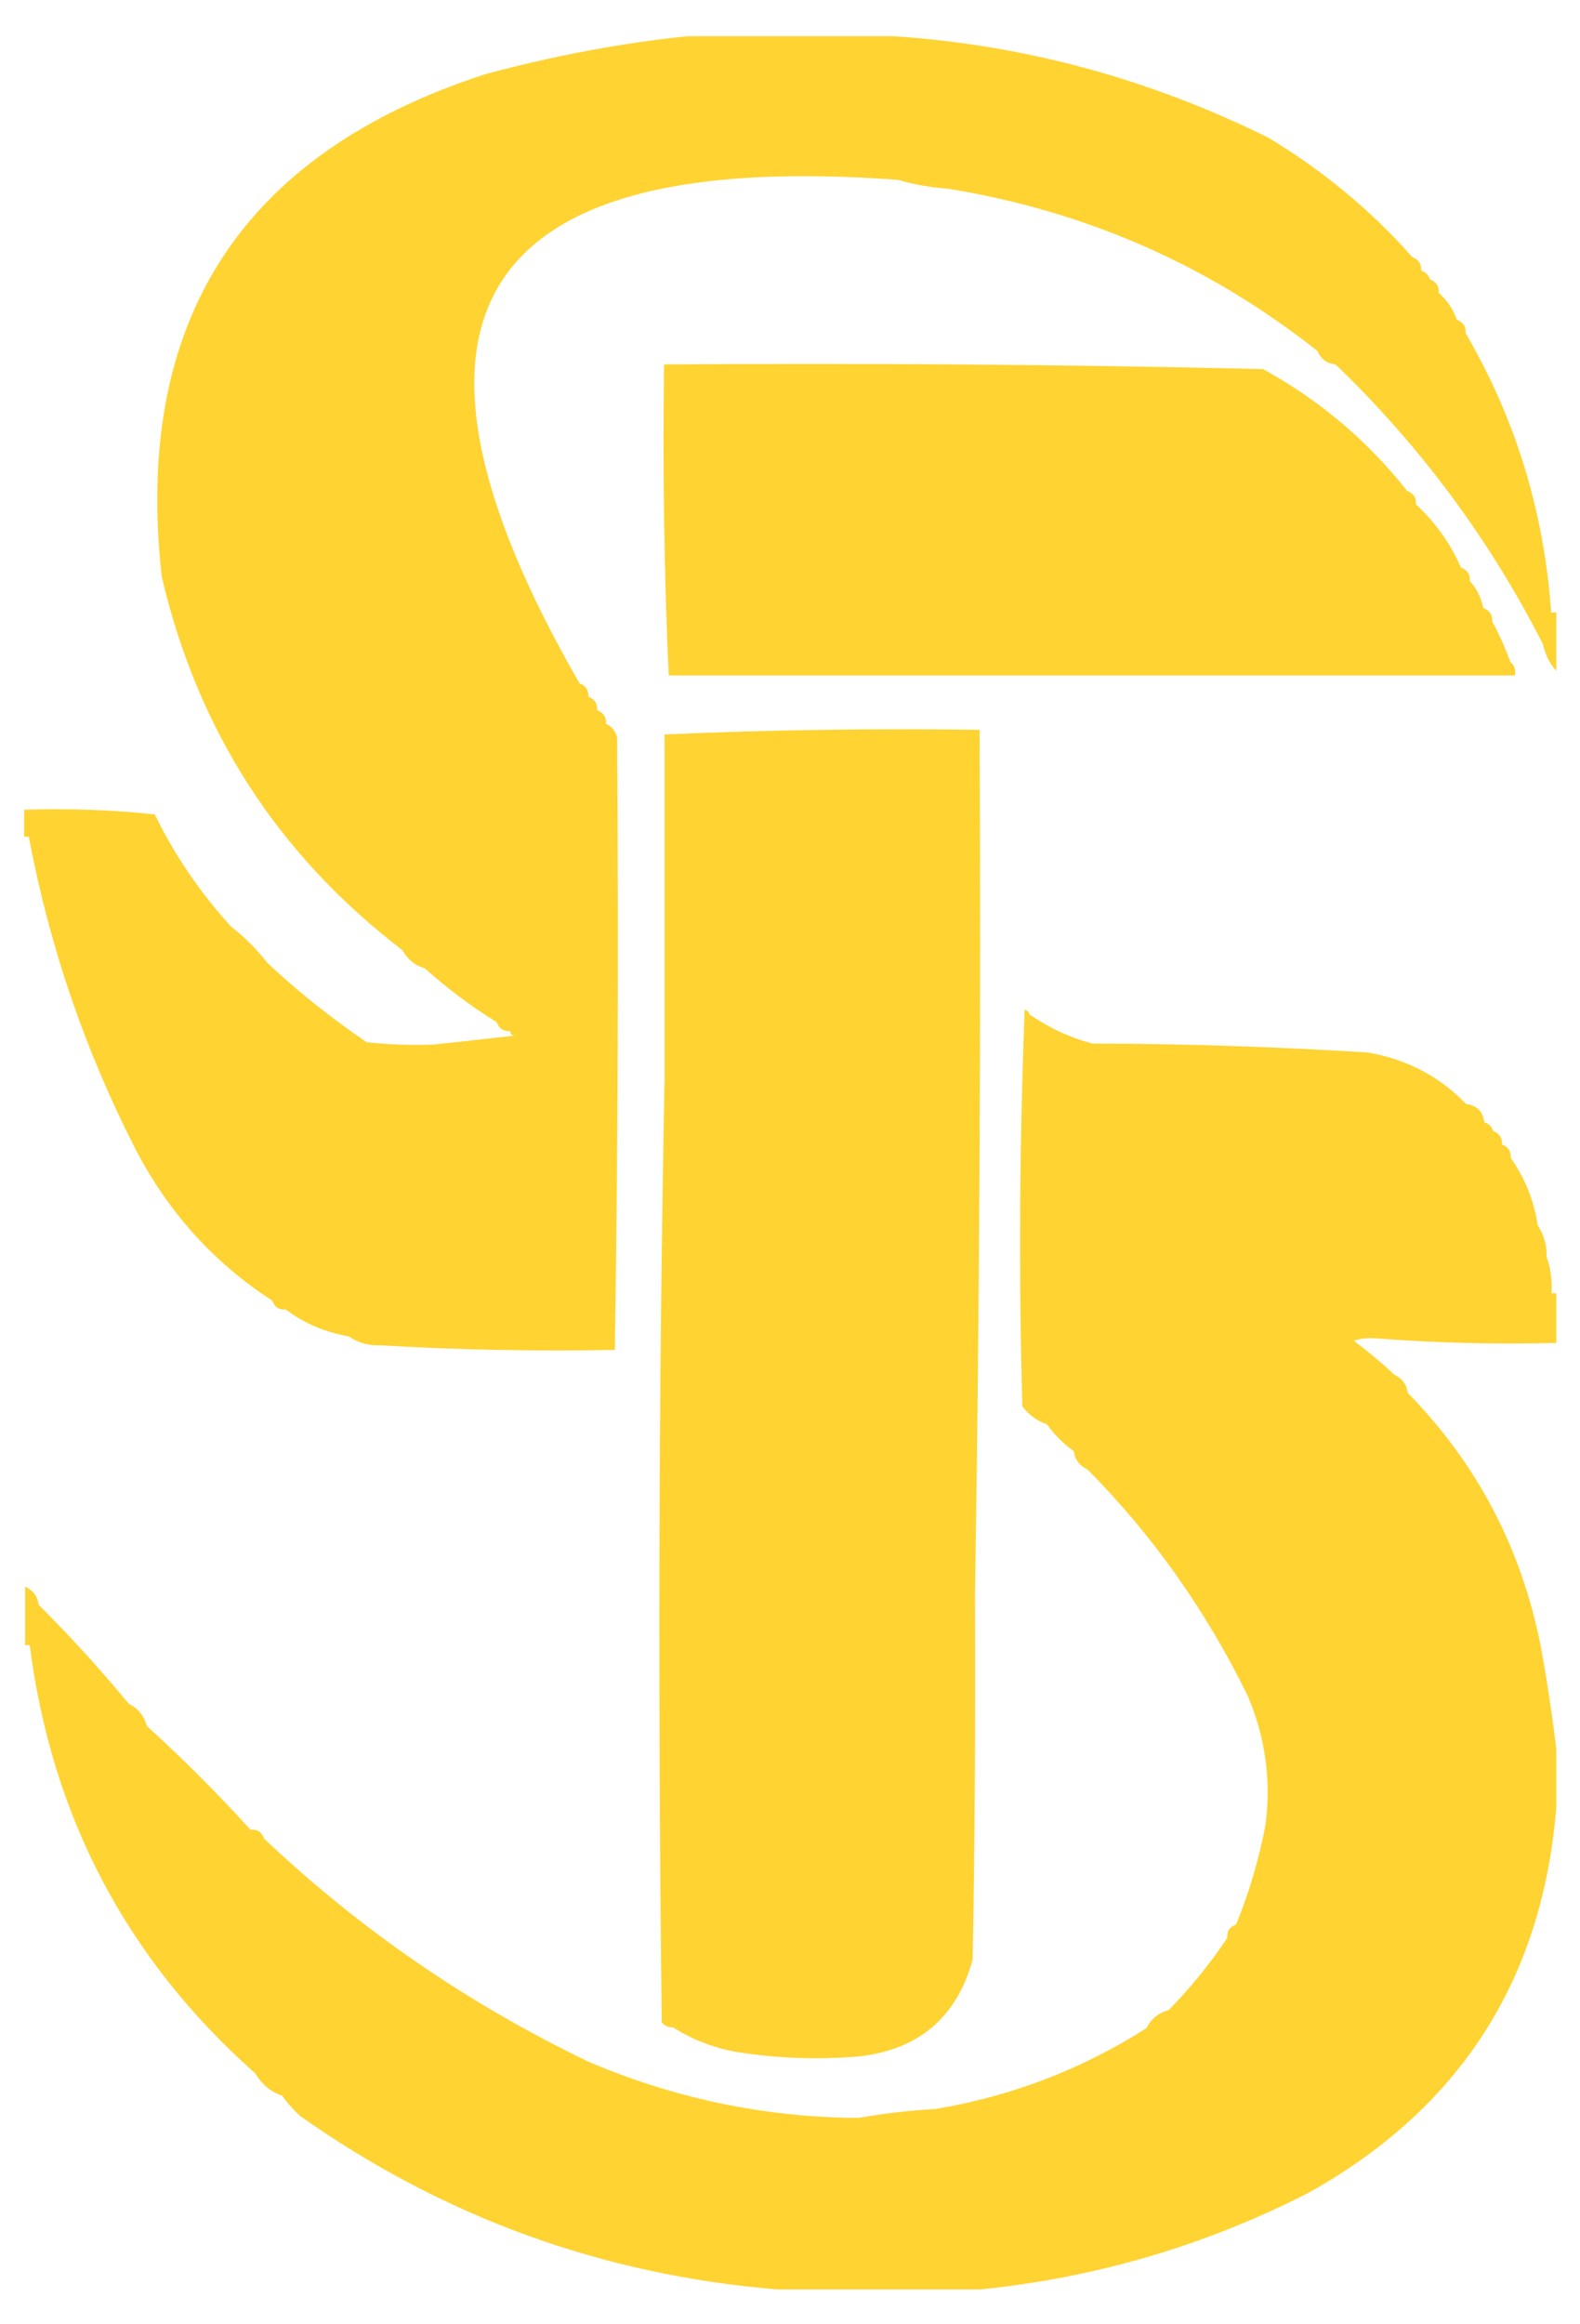
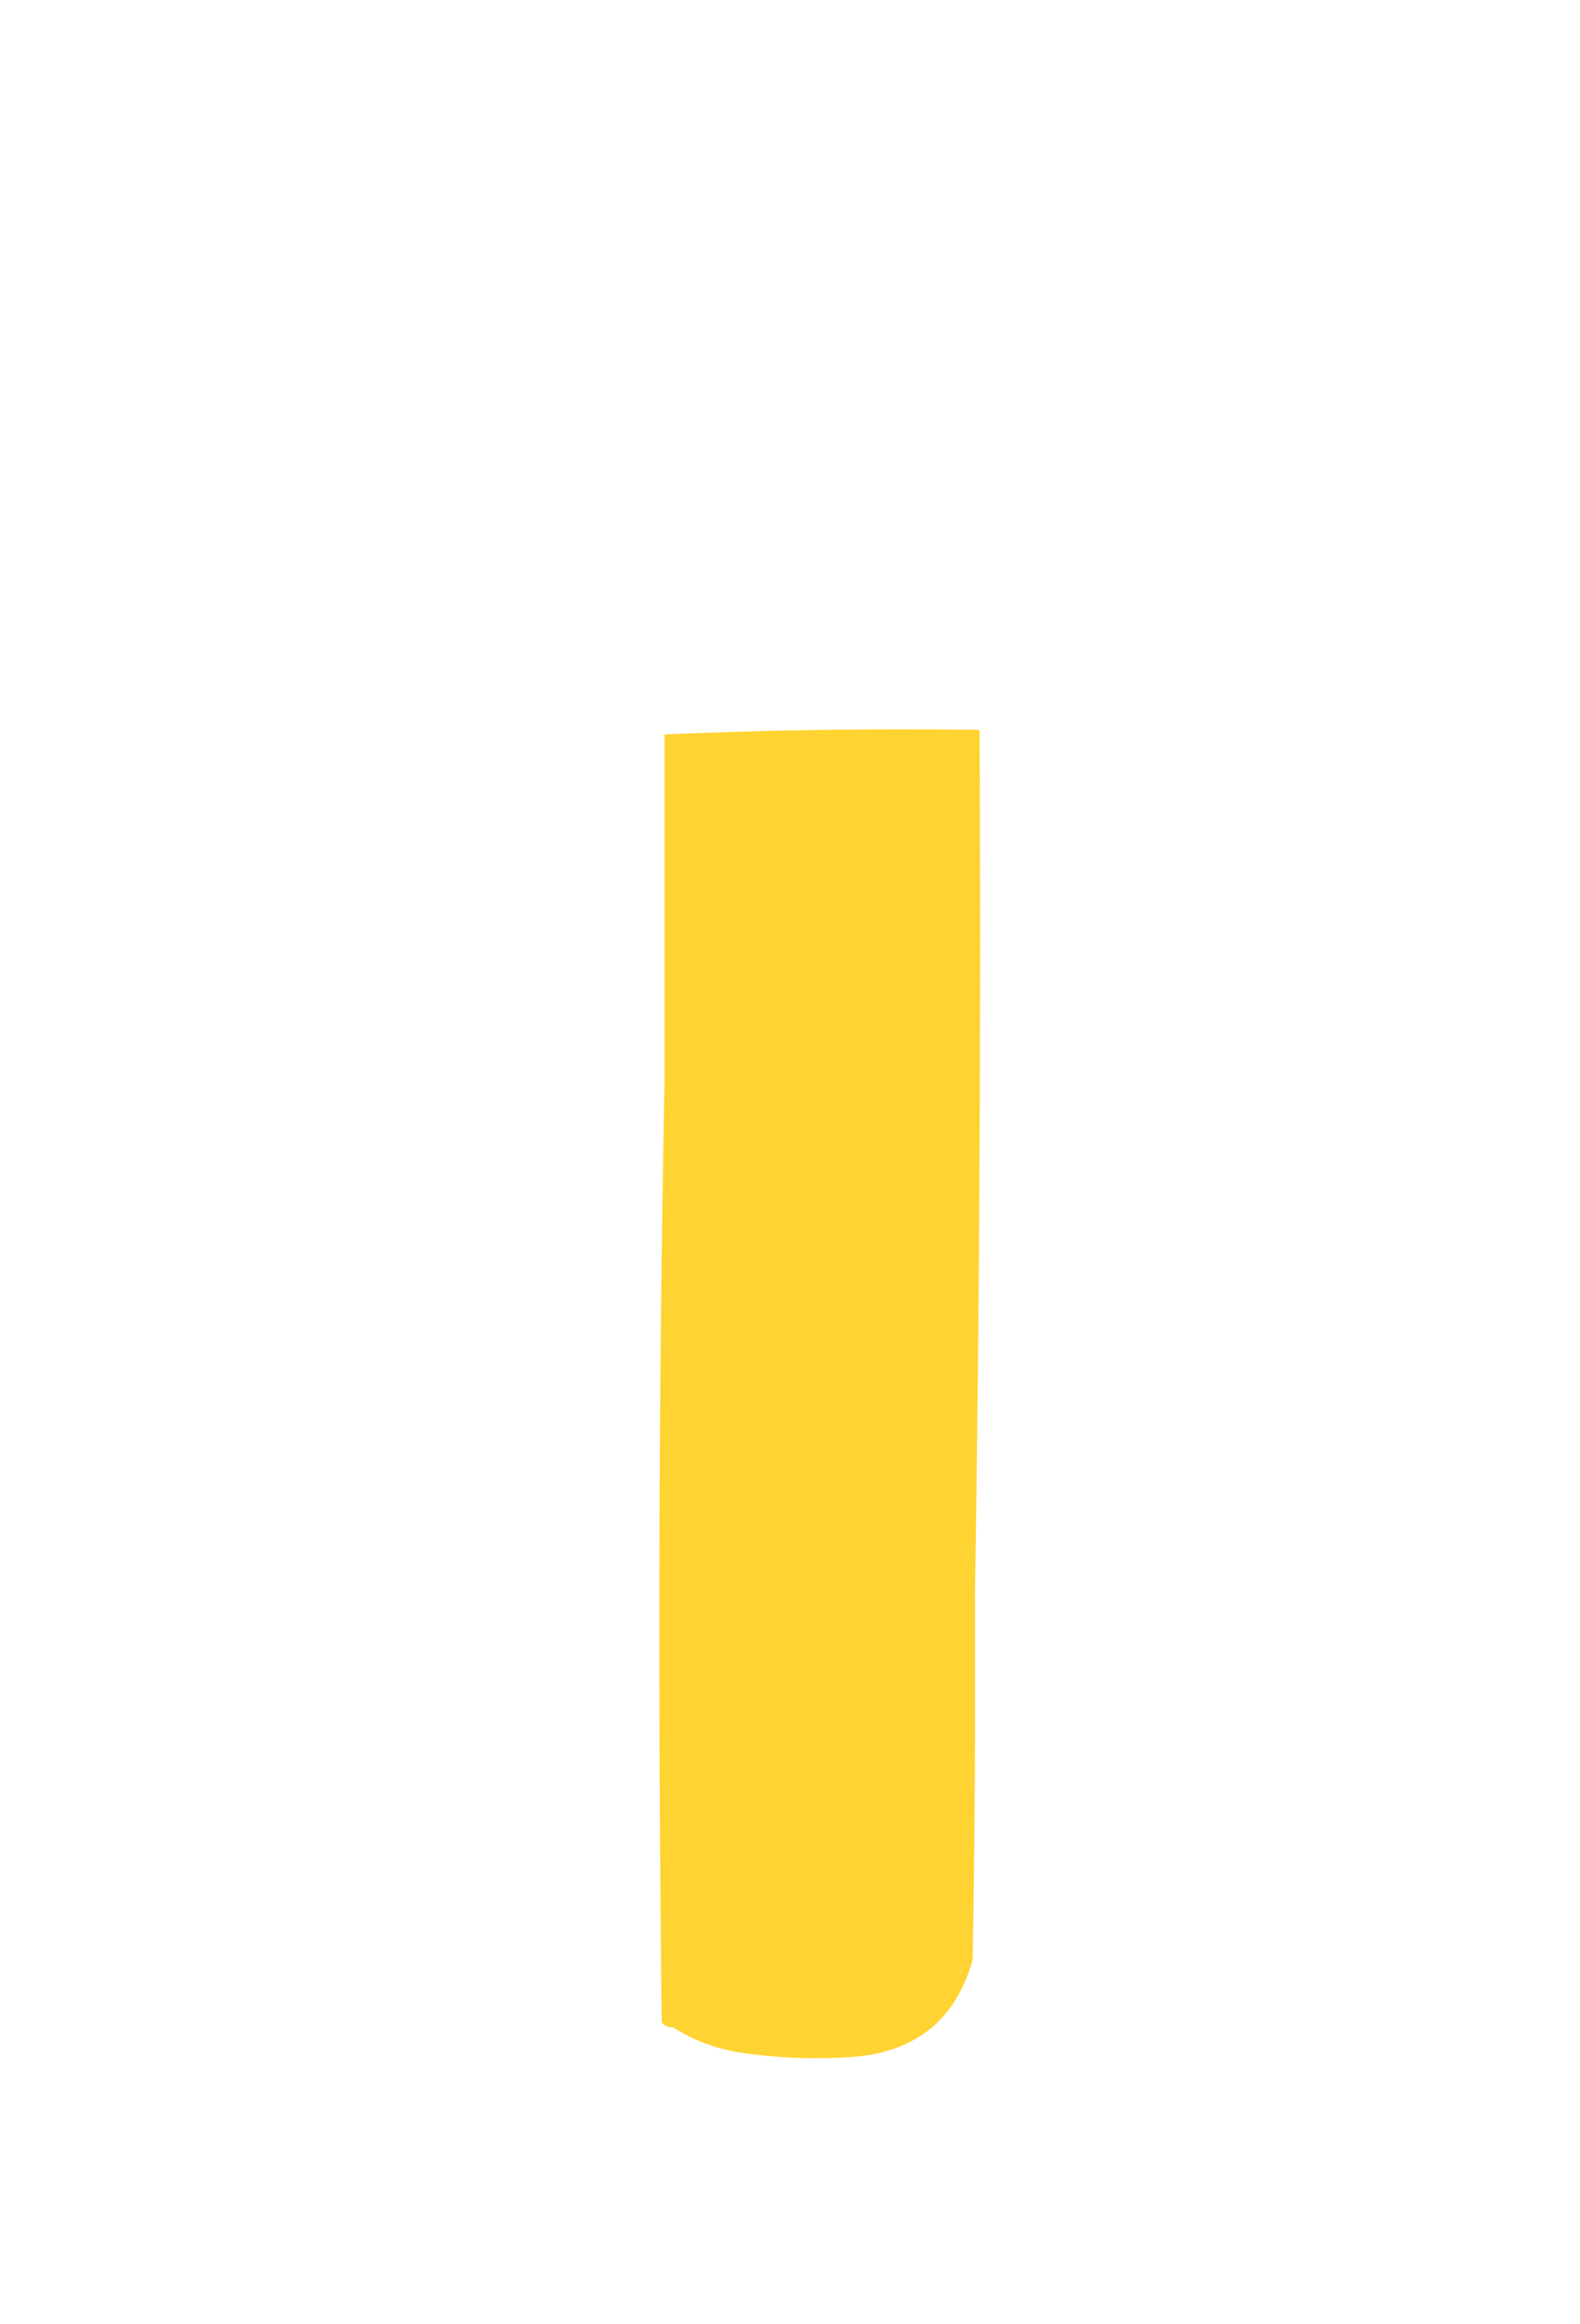
<svg xmlns="http://www.w3.org/2000/svg" version="1.1" id="Layer_1" x="0px" y="0px" viewBox="0 0 340 500" style="enable-background:new 0 0 340 500;" xml:space="preserve">
  <style type="text/css">
	.st0{fill-rule:evenodd;clip-rule:evenodd;fill:#FFD331;}
</style>
  <g>
    <g>
-       <path class="st0" d="M333.8,131.8c-1.5-21.5-7.6-41.6-18.4-60.1c0.1-1.5-0.6-2.4-1.9-2.9c-0.8-2.3-2.1-4.2-3.9-5.8    c0.1-1.5-0.6-2.4-1.9-2.9c-0.3-1-1-1.6-1.9-1.9c0.1-1.5-0.6-2.4-1.9-2.9c-9-10.2-19.4-18.7-31-25.7    c-25.5-12.6-52.3-19.9-80.4-21.8c-14.9,0-29.7,0-44.6,0c-14.6,1.5-29.2,4.3-43.6,8.2C51.8,33.1,28.7,69.2,34.8,124    c7.7,33.1,25,59.9,51.8,80.4c1.1,2,2.7,3.3,4.8,3.9c4.8,4.3,10,8.2,15.5,11.6c0.5,1.4,1.4,2,2.9,1.9c0,0.6,0.3,1,1,1    c-5.8,0.6-11.6,1.3-17.4,1.9c-4.9,0.2-9.7,0-14.5-0.5c-7.5-5.1-14.7-10.8-21.3-17c-2.3-2.9-4.8-5.5-7.8-7.8    c-6.7-7.3-12.2-15.4-16.5-24.2c-9.2-1-18.6-1.3-28.1-1c0,1.9,0,3.9,0,5.8c0.3,0,0.6,0,1,0c4.4,23.4,12,45.7,22.8,66.9    c7,13.6,16.8,24.6,29.6,32.9c0.5,1.4,1.4,2,2.9,1.9c4,3,8.5,4.9,13.6,5.8c2,1.4,4.2,2,6.8,1.9c16.6,1,33.4,1.3,50.4,1    c0.7-43.9,0.8-87.9,0.5-131.8c-0.4-1.4-1.2-2.4-2.4-2.9c0.1-1.5-0.6-2.4-1.9-2.9c0.1-1.5-0.6-2.4-1.9-2.9c0.1-1.5-0.6-2.4-1.9-2.9    C79.3,68.1,102.2,31.9,193.3,38.7c3.4,1,6.9,1.6,10.7,1.9c29.6,4.8,56.1,16.4,79.5,34.9c0.7,1.7,2,2.7,3.9,2.9    c18.3,17.6,33.1,37.6,44.6,60.1c0.5,2.2,1.4,4.2,2.9,5.8c0-4.2,0-8.4,0-12.6C334.4,131.8,334.1,131.8,333.8,131.8z" />
-       <path class="st0" d="M326,145.3c0.2-1.3-0.1-2.2-1-2.9c-1.1-3.1-2.4-6-3.9-8.7c0.1-1.5-0.6-2.4-1.9-2.9c-0.5-2.2-1.4-4.2-2.9-5.8    c0.1-1.5-0.6-2.4-1.9-2.9c-2.3-5.2-5.5-9.7-9.7-13.6c0.1-1.5-0.6-2.4-1.9-2.9c-8.6-10.9-19-19.6-31-26.2c-42.8-1-85.8-1.3-128.9-1    c-0.3,22.5,0,44.7,1,66.9C204.6,145.3,265.3,145.3,326,145.3z" />
-       <path class="st0" d="M332.8,270.4c0.1-2.6-0.6-4.8-1.9-6.8c-0.8-5.4-2.8-10.2-5.8-14.5c0.1-1.5-0.6-2.4-1.9-2.9    c0.1-1.5-0.6-2.4-1.9-2.9c-0.3-1-1-1.6-1.9-1.9c-0.3-2.3-1.6-3.6-3.9-3.9c-5.8-6-12.9-9.7-21.3-11.1c-19.7-1.2-39.4-1.9-59.1-1.9    c-4.9-1.3-9.4-3.4-13.6-6.3c-0.1-0.5-0.4-0.8-1-1c-1.1,28.4-1.3,56.8-0.5,85.3c1.4,1.9,3.2,3.2,5.3,3.9c1.6,2.3,3.6,4.2,5.8,5.8    c0.2,1.8,1.2,3.1,2.9,3.9c14.1,14.2,25.5,30.4,34.4,48.5c3.9,9,5.2,18.4,3.9,28.1c-1.4,7.3-3.5,14.4-6.3,21.3    c-1.4,0.5-2,1.4-1.9,2.9c-3.7,5.5-7.9,10.7-12.6,15.5c-2.2,0.6-3.8,1.9-4.8,3.9c-14,8.9-29.2,14.7-45.5,17.4    c-5.7,0.3-11.2,1-16.5,1.9c-20.2-0.1-39.6-4.2-58.1-12.1c-25.8-12.4-49.1-28.4-69.8-48c-0.5-1.4-1.4-2-2.9-1.9    c-7.1-7.8-14.5-15.2-22.3-22.3c-0.6-2.2-1.9-3.8-3.9-4.8c-6.1-7.4-12.6-14.5-19.4-21.3c-0.2-1.8-1.2-3.1-2.9-3.9    c0,4.2,0,8.4,0,12.6c0.3,0,0.6,0,1,0c4.7,36.8,20.8,67.5,48.5,92.1c1.4,2.3,3.3,4,5.8,4.8c1.1,1.6,2.4,3,3.9,4.4    c30.9,21.8,65.1,34.2,102.7,37.3c14.5,0,29.1,0,43.6,0c24.8-2.5,48.4-9.4,70.7-20.8c32.6-18.2,50.3-45.8,53.3-82.9    c0-4.2,0-8.4,0-12.6c-0.9-7.3-2-14.8-3.4-22.3c-4.2-21.1-13.8-39.2-28.6-54.3c-0.2-1.8-1.2-3.1-2.9-3.9c-2.7-2.6-5.7-5-8.7-7.3    c1.6-0.5,3.2-0.6,4.8-0.5c12.7,1,25.7,1.3,38.8,1c0-3.6,0-7.1,0-10.7c-0.3,0-0.6,0-1,0C334,275.4,333.7,272.8,332.8,270.4z" />
      <path class="st0" d="M142.4,435.1c0.7,0.7,1.5,1.1,2.4,1c4.1,2.6,8.6,4.4,13.6,5.3c8.7,1.4,17.4,1.7,26.2,1    c13-1.4,21.2-8.3,24.7-20.8c0.5-26.2,0.6-52.3,0.5-78.5c1-61.9,1.3-123.9,1-186.1c-22.8-0.3-45.4,0-67.8,1c0,24.9,0,49.7,0,74.6    C141.7,299.9,141.6,367.4,142.4,435.1z" />
    </g>
  </g>
</svg>